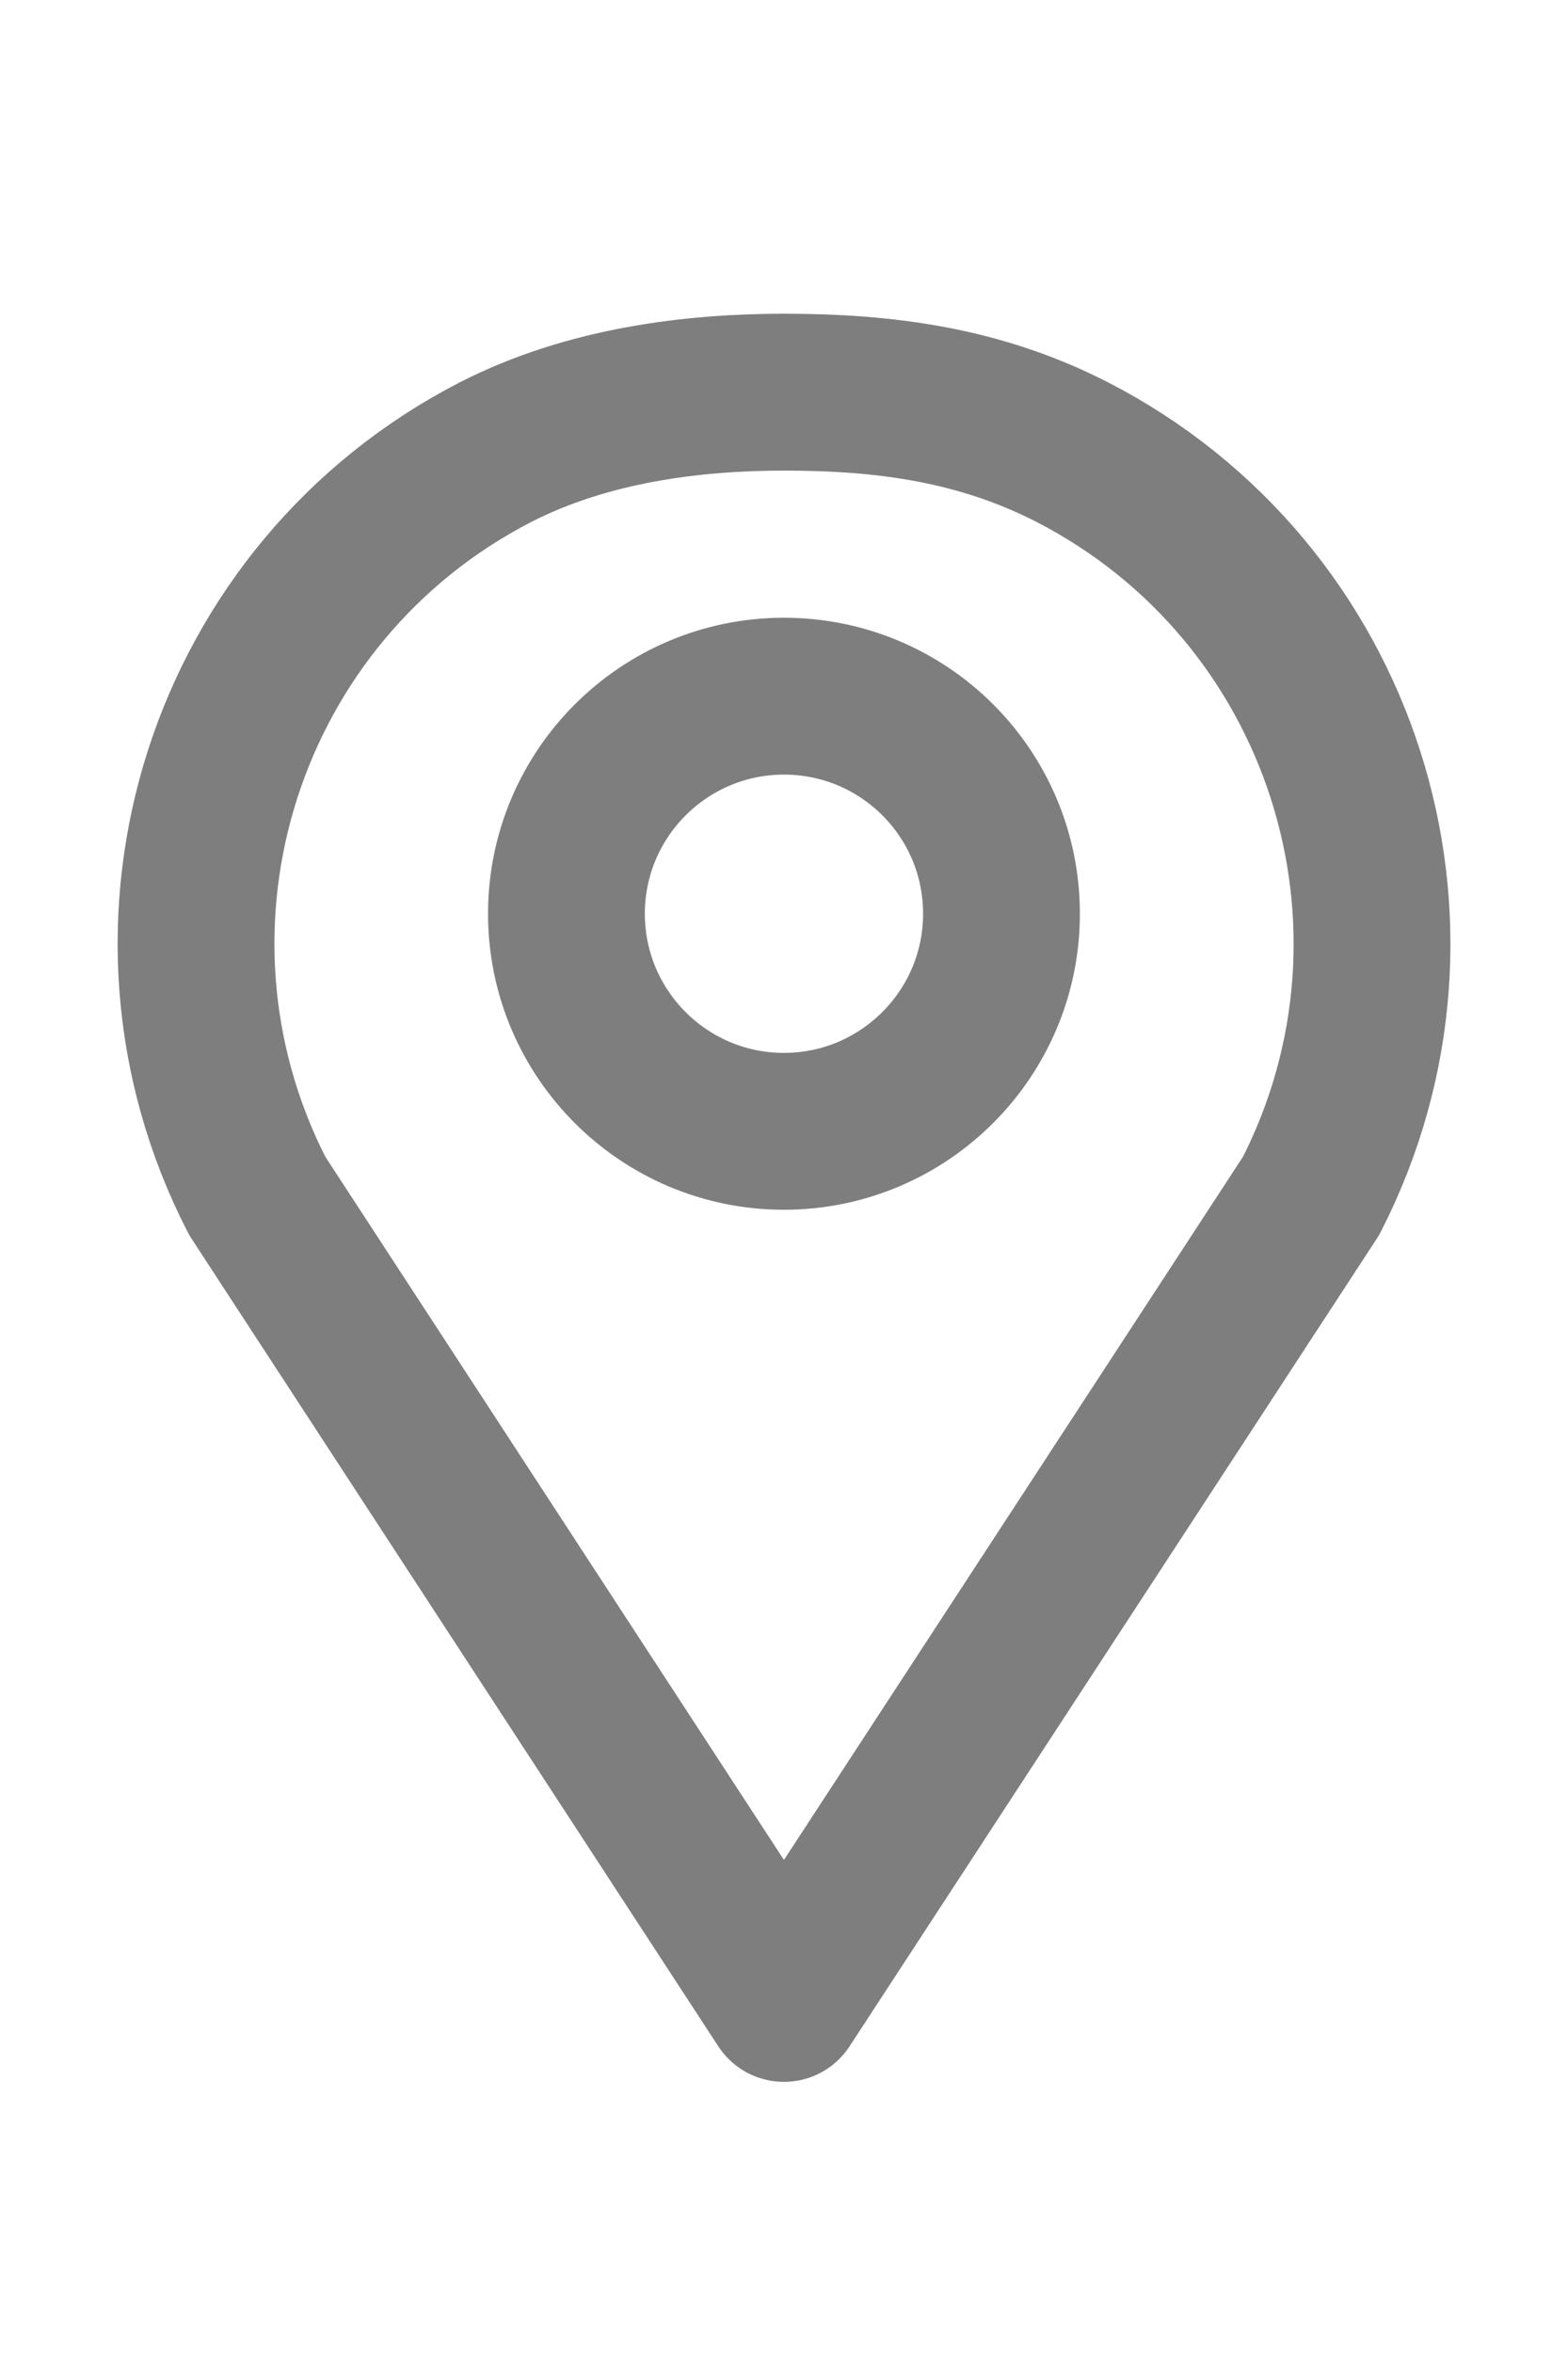
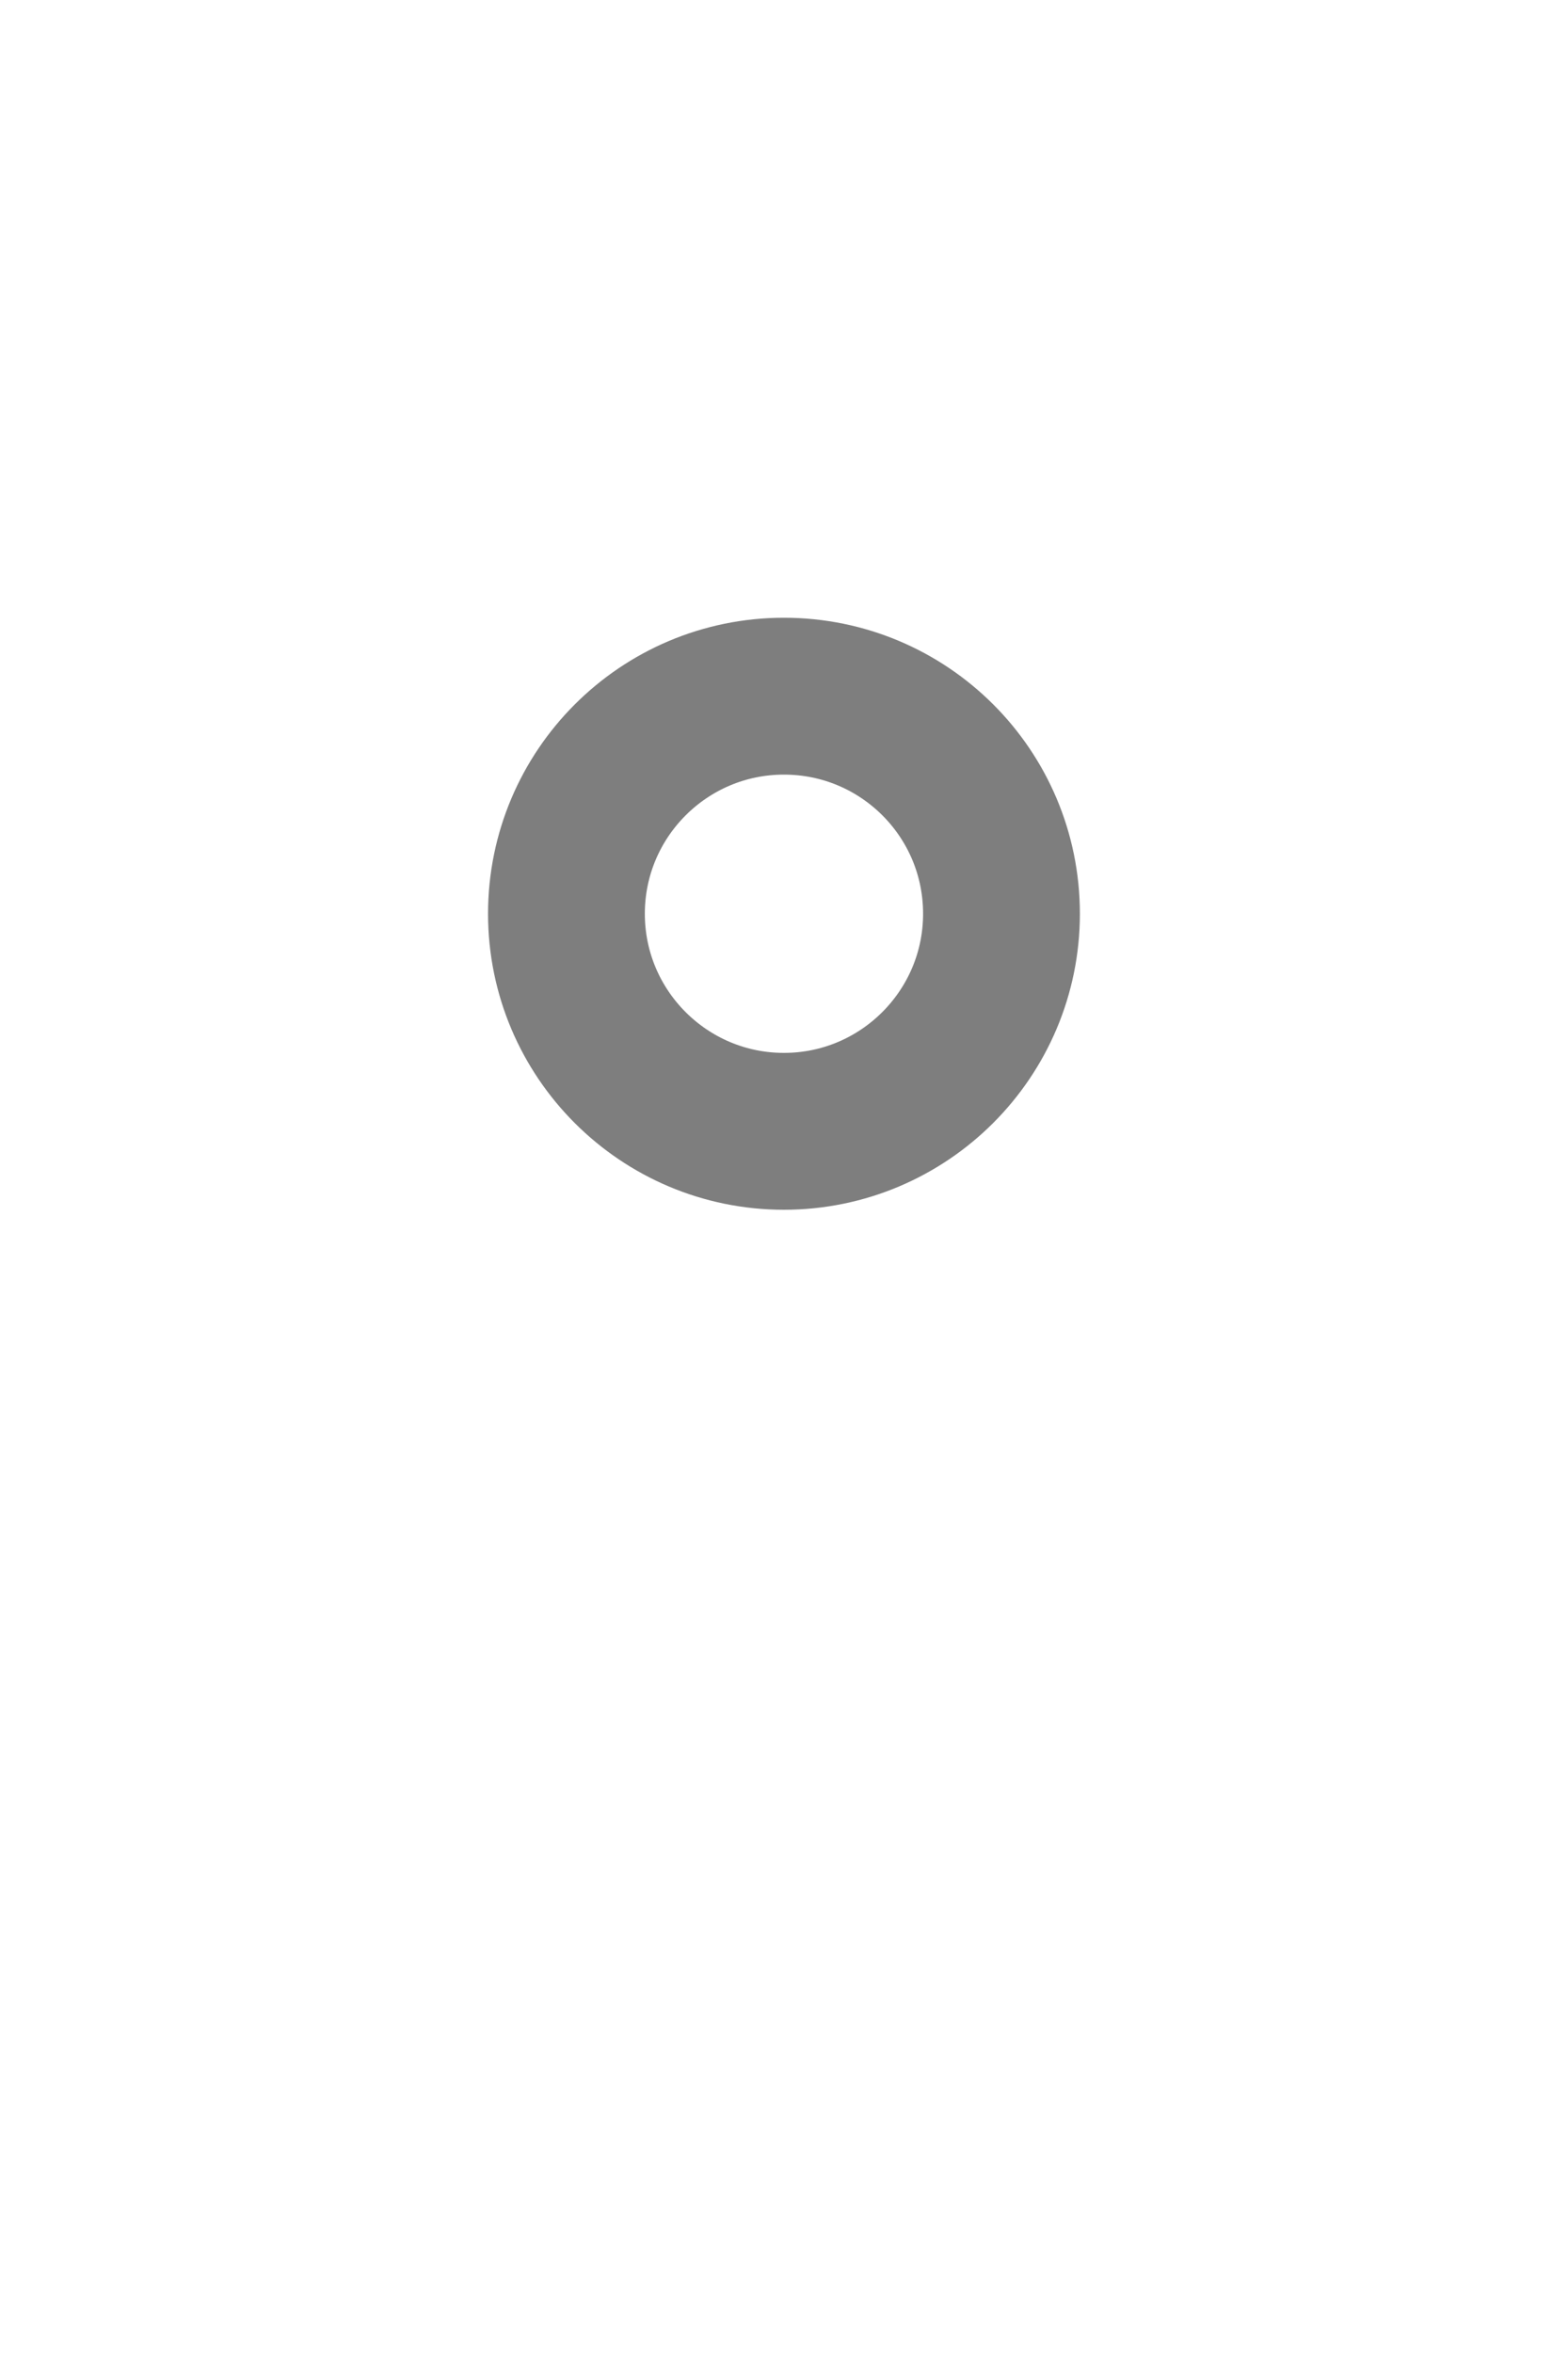
<svg xmlns="http://www.w3.org/2000/svg" width="20" height="30" viewBox="0 0 20 30" fill="none">
-   <path d="M13.674 5.763C12.495 5.16 11.293 5 9.999 5C8.852 5 7.504 5.16 6.324 5.763C2.865 7.541 1.503 11.787 3.281 15.247L9.999 25.543L16.723 15.247C18.496 11.787 17.134 7.541 13.674 5.763Z" stroke="#7E7E7E" stroke-width="2" stroke-linecap="round" stroke-linejoin="round" />
  <path d="M12.774 11.65C12.774 13.181 11.53 14.424 9.999 14.424C8.468 14.424 7.225 13.181 7.225 11.65C7.225 10.119 8.468 8.876 9.999 8.876C11.53 8.876 12.774 10.114 12.774 11.65Z" stroke="#7E7E7E" stroke-width="2" stroke-linecap="round" stroke-linejoin="round" />
</svg>